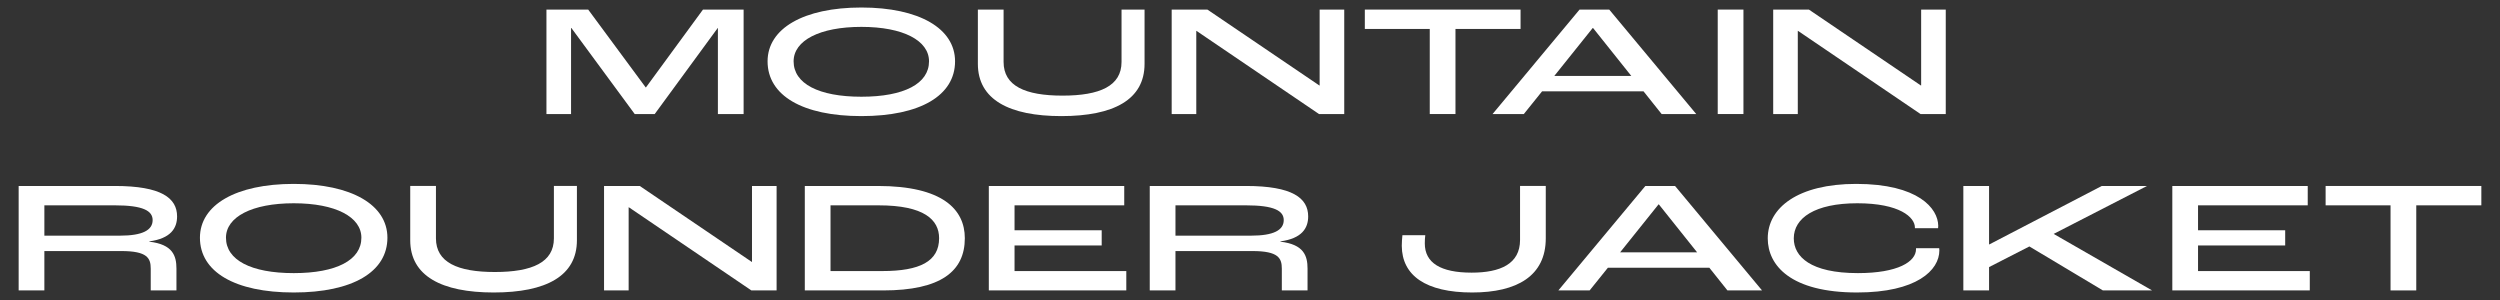
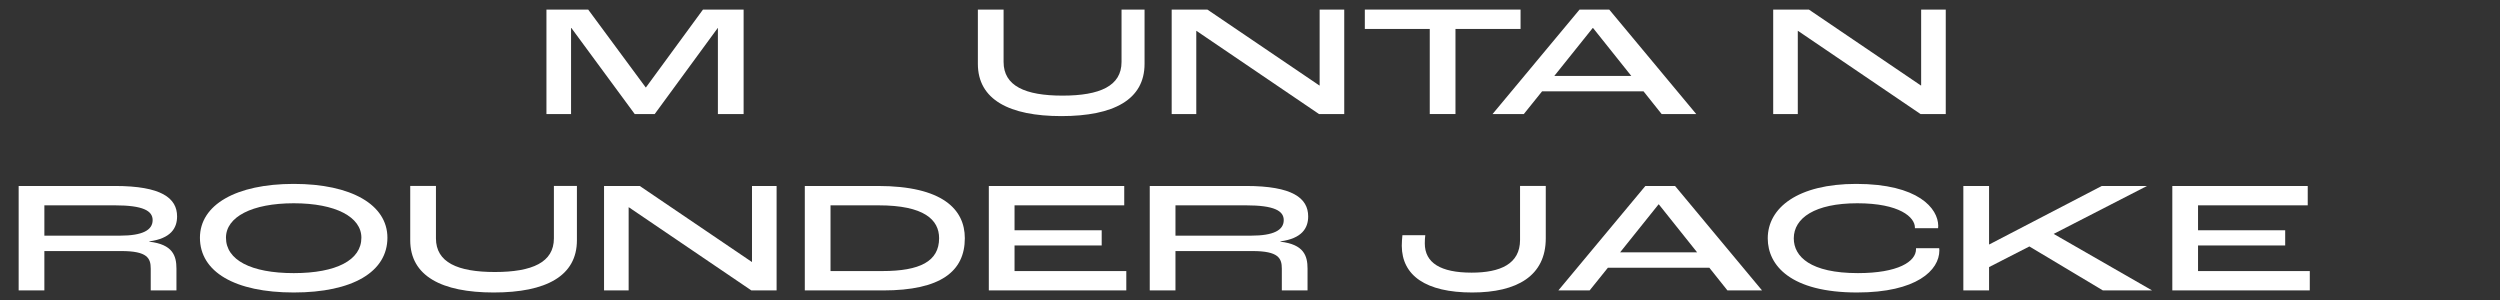
<svg xmlns="http://www.w3.org/2000/svg" viewBox="0 0 2267.717 272.126">
  <rect x="0" y="0" width="2267.717" height="272.126" fill="#333333" stroke="none" />
  <defs>
    <style>.c{fill:#fff;}.d{fill:none;}</style>
  </defs>
  <g id="a">
-     <path class="c" d="M2168.431,263.441v-77.184h-58.896v-17.568h141.264v17.568h-59.04v77.184h-23.328Z" />
    <path class="c" d="M1970.479,263.441v-94.752h122.832v17.568h-99.504v22.608h79.056v13.824h-79.056v23.184h101.376v17.568h-124.704Z" />
    <path class="c" d="M1780.919,263.441v-94.752h23.328v52.992h.288l101.952-52.992h41.04l-84.672,43.488,89.28,51.264h-44.64l-66.672-39.888-36.576,18.72v21.168h-23.328Z" />
    <path class="c" d="M1684.571,265.309c-60.192,0-81.072-24.48-81.072-49.104,0-27.792,27.36-49.392,80.208-49.392,56.448,0,74.304,22.32,74.448,38.016,0,.288,0,1.296-.144,2.16h-21.024v-.576c0-9.36-13.824-22.032-52.272-22.032s-57.6,13.392-57.6,31.824c0,16.56,15.12,31.536,58.176,31.536,36.288,0,52.704-10.368,52.704-21.744v-.864h21.024c.144.864.144,1.872.144,2.016,0,18-20.592,38.16-74.592,38.16Z" />
    <path class="c" d="M1566.931,263.441l-16.416-20.592h-92.016l-16.56,20.592h-28.368l78.912-94.752h26.928l78.912,94.752h-31.392ZM1469.587,228.881h69.84l-34.704-43.488h-.288l-34.848,43.488Z" />
    <path class="c" d="M1335.471,265.313c-42.192,0-63.792-15.408-63.936-42.336,0-3.024.288-7.056.576-9.648h20.736c-.288,2.016-.432,4.896-.432,7.488,0,17.568,14.256,26.496,42.48,26.496,26.064,0,43.92-7.92,43.92-29.664v-48.96h23.328v47.52c0,34.128-26.208,49.104-66.672,49.104Z" />
    <path class="c" d="M1042.919,263.441v-94.752h87.264c42.192,0,56.448,10.944,56.448,27.648,0,10.656-5.76,20.016-25.2,22.608v.288c21.312,2.448,24.624,12.816,24.624,24.48v19.728h-23.328v-19.728c0-9.504-3.024-15.984-26.64-15.984h-69.84v35.712h-23.328ZM1066.247,213.761h68.544c20.592,0,29.664-5.04,29.664-14.112,0-8.352-8.496-13.392-34.272-13.392h-63.936v27.504Z" />
    <path class="c" d="M896.947,263.441v-94.752h122.832v17.568h-99.504v22.608h79.056v13.824h-79.056v23.184h101.376v17.568h-124.704Z" />
    <path class="c" d="M730.027,263.441v-94.752h66.24c58.608,0,78.912,21.168,78.912,47.376,0,30.096-21.888,47.376-74.16,47.376h-70.992ZM753.355,245.873h46.944c34.128,0,51.552-8.784,51.552-29.808,0-16.704-13.536-29.808-54.864-29.808h-43.632v59.616Z" />
    <path class="c" d="M547.919,263.441v-94.752h32.4l101.52,68.832h.288v-68.832h22.32v94.752h-22.896l-111.168-75.456h-.144v75.456h-22.32Z" />
    <path class="c" d="M447.855,265.313c-47.23,0-75.742-14.976-75.742-47.376v-49.248h23.328v47.52c0,21.744,19.584,30.528,53.422,30.528,33.984,0,53.568-8.784,53.568-30.528v-47.52h20.88v49.248c0,32.4-27.936,47.376-75.456,47.376Z" />
    <path class="c" d="M266.461,265.309c-53.424,0-85.104-18.72-85.104-49.68,0-29.808,32.688-48.816,85.104-48.816s84.96,19.008,84.96,48.816c0,30.96-31.536,49.68-84.96,49.68ZM266.461,247.741c38.88,0,61.344-11.952,61.344-32.112,0-18.864-23.472-31.248-61.344-31.248s-61.488,12.384-61.488,31.248c0,20.16,22.608,32.112,61.488,32.112Z" />
    <path class="c" d="M16.918,263.441v-94.752h87.264c42.192,0,56.448,10.944,56.448,27.648,0,10.656-5.76,20.016-25.2,22.608v.288c21.312,2.448,24.624,12.816,24.624,24.48v19.728h-23.328v-19.728c0-9.504-3.024-15.984-26.64-15.984H40.246v35.712h-23.328ZM40.246,213.761h68.544c20.592,0,29.664-5.04,29.664-14.112,0-8.352-8.496-13.392-34.272-13.392h-63.936v27.504Z" />
    <path class="c" d="M1608.443,103.441V8.688h32.396l101.52,68.832h.292V8.688h22.316v94.752h-22.896l-111.164-75.456h-.148v75.456h-22.316Z" />
-     <path class="c" d="M1558.127,103.441V8.688h23.328v94.752h-23.328Z" />
    <path class="c" d="M1507.235,103.441l-16.416-20.592h-92.016l-16.56,20.592h-28.368l78.912-94.752h26.928l78.912,94.752h-31.392ZM1409.891,68.881h69.84l-34.704-43.488h-.288l-34.848,43.488Z" />
    <path class="c" d="M1296.911,103.441V26.256h-58.896V8.688h141.264v17.568h-59.04v77.184h-23.328Z" />
    <path class="c" d="M1062.815,103.441V8.688h32.4l101.52,68.832h.288V8.688h22.32v94.752h-22.896l-111.168-75.456h-.144v75.456h-22.32Z" />
    <path class="c" d="M962.755,105.313c-47.232,0-75.744-14.976-75.744-47.376V8.688h23.328v47.52c0,21.744,19.584,30.528,53.424,30.528,33.984,0,53.568-8.784,53.568-30.528V8.688h20.88v49.248c0,32.4-27.936,47.376-75.456,47.376Z" />
-     <path class="c" d="M781.359,105.309c-53.424,0-85.104-18.72-85.104-49.68,0-29.808,32.688-48.816,85.104-48.816s84.96,19.008,84.96,48.816c0,30.96-31.536,49.68-84.96,49.68ZM781.359,87.741c38.88,0,61.344-11.952,61.344-32.112,0-18.864-23.472-31.248-61.344-31.248s-61.488,12.384-61.488,31.248c0,20.16,22.608,32.112,61.488,32.112Z" />
    <path class="c" d="M495.675,103.441V8.688h37.872l52.128,70.56h.288l51.696-70.56h36.864v94.752h-23.328V25.392h-.144l-57.168,78.048h-18.144l-57.456-78.048h-.288v78.048h-22.32Z" />
  </g>
  <g id="b">
    <rect class="d" width="2267.717" height="272.126" />
  </g>
</svg>